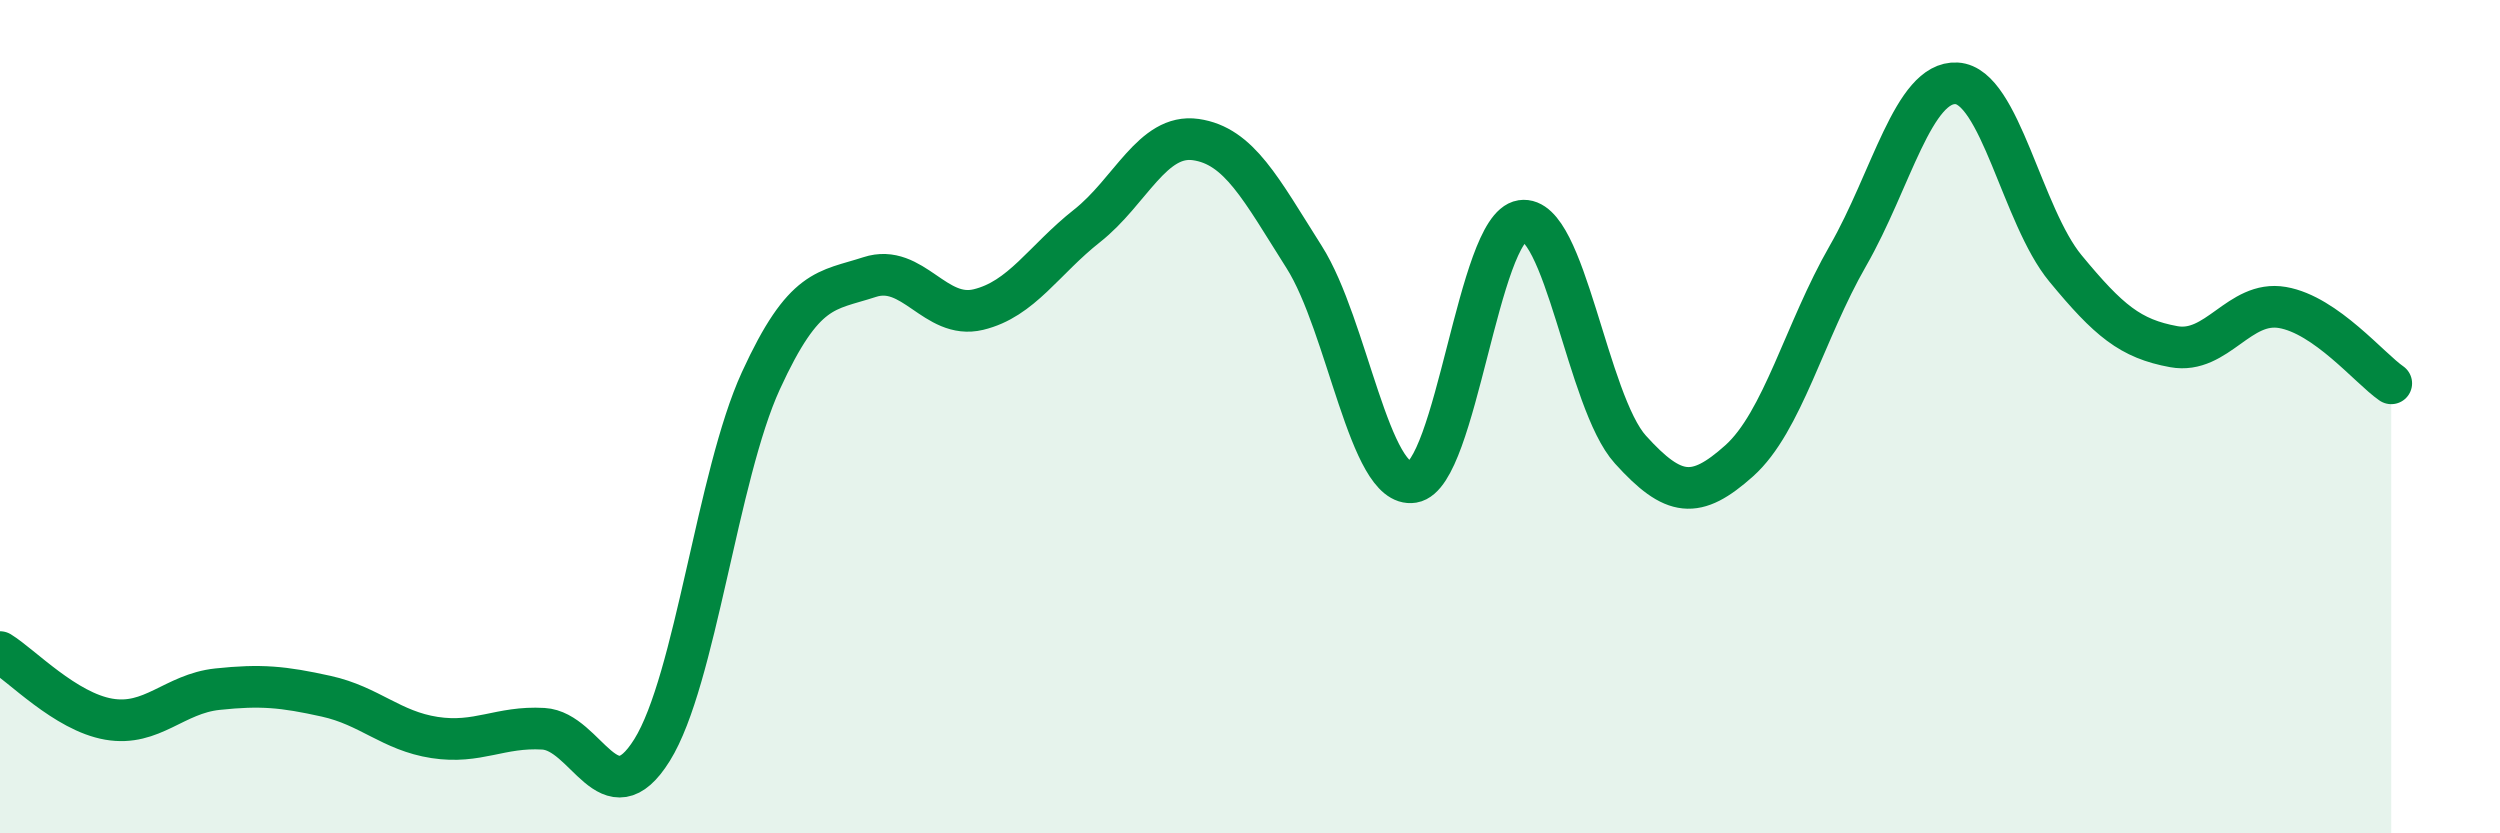
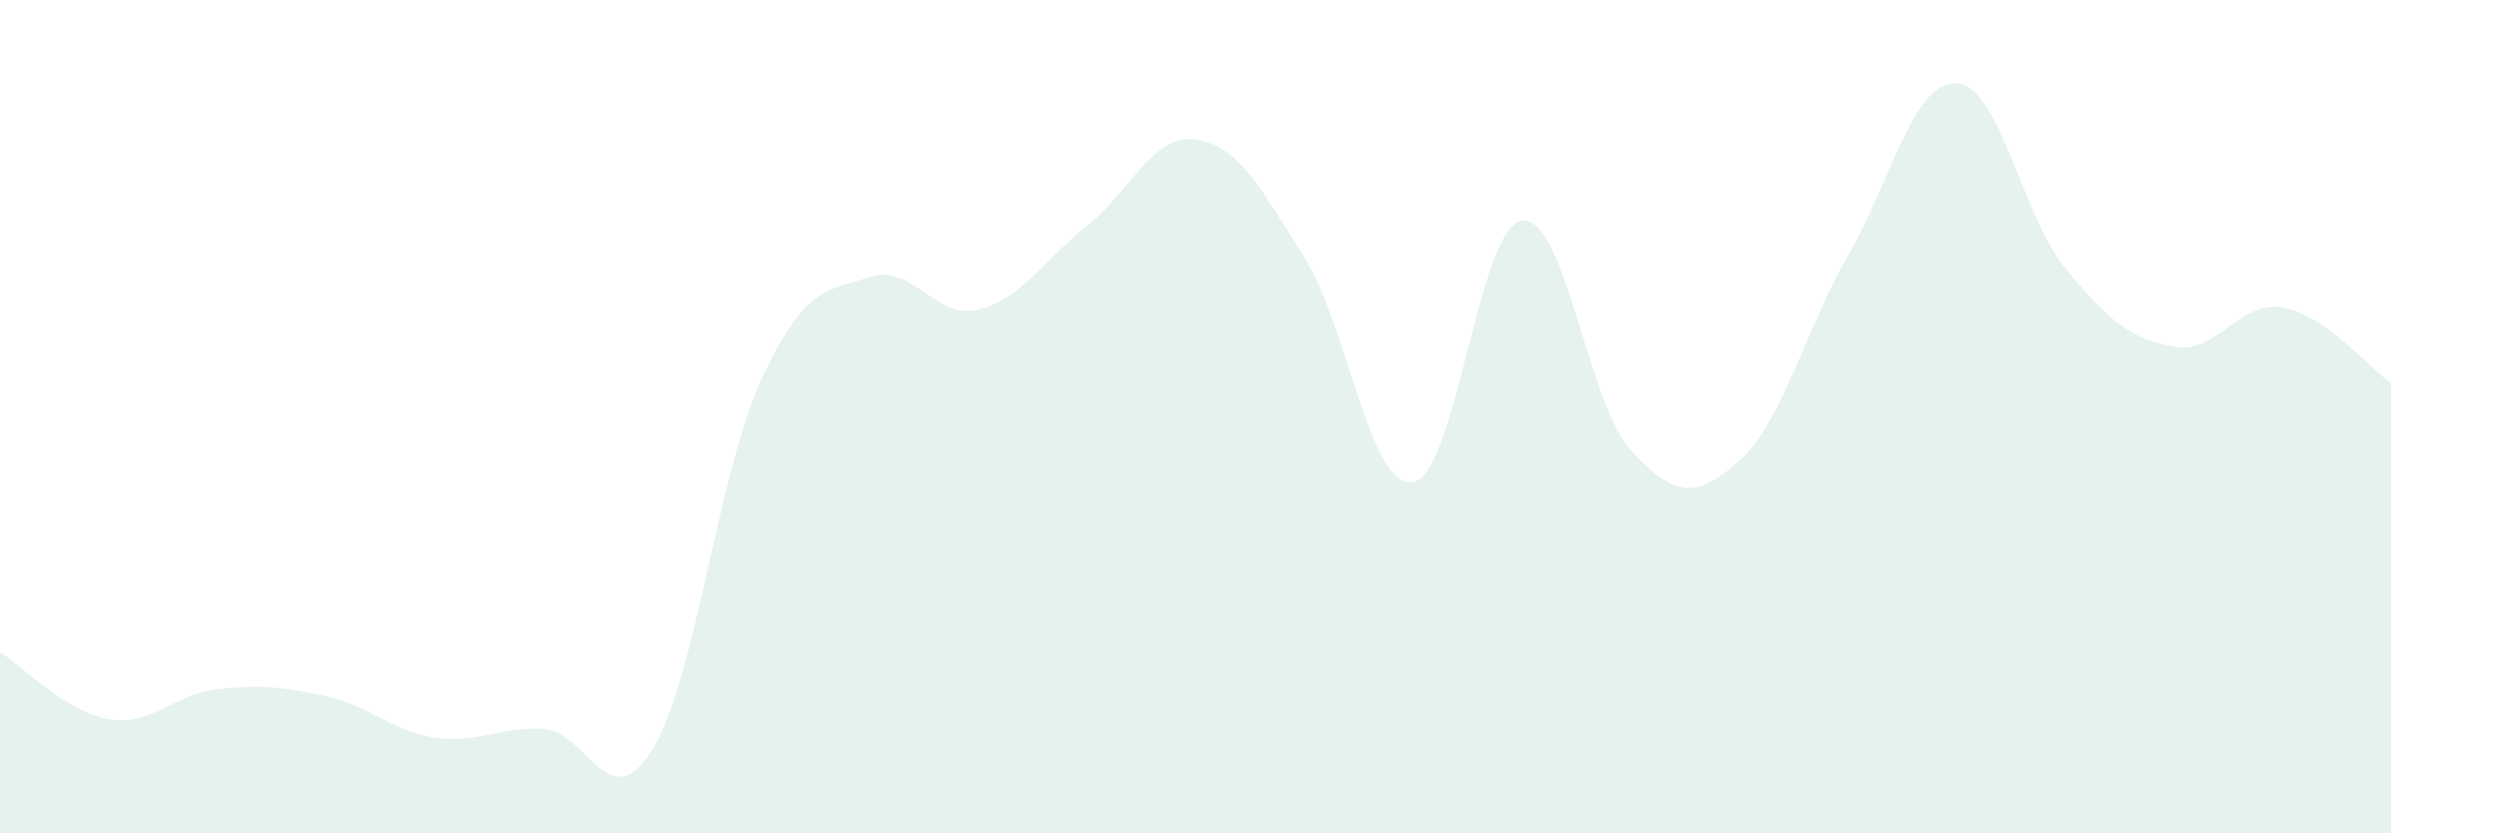
<svg xmlns="http://www.w3.org/2000/svg" width="60" height="20" viewBox="0 0 60 20">
  <path d="M 0,15.65 C 0.52,15.97 1.57,17.08 2.61,17.26 C 3.65,17.44 4.18,16.65 5.22,16.54 C 6.26,16.43 6.79,16.48 7.83,16.71 C 8.87,16.94 9.39,17.54 10.43,17.7 C 11.47,17.86 12,17.43 13.04,17.49 C 14.08,17.55 14.61,19.67 15.65,18 C 16.69,16.33 17.22,11.41 18.26,9.14 C 19.3,6.87 19.83,6.99 20.87,6.65 C 21.91,6.31 22.44,7.68 23.48,7.43 C 24.52,7.18 25.05,6.24 26.09,5.42 C 27.13,4.6 27.66,3.2 28.7,3.35 C 29.74,3.5 30.26,4.53 31.3,6.17 C 32.34,7.81 32.87,11.74 33.91,11.57 C 34.95,11.4 35.48,5.46 36.52,5.3 C 37.56,5.14 38.09,9.64 39.13,10.79 C 40.17,11.94 40.7,11.99 41.74,11.06 C 42.78,10.13 43.31,7.95 44.35,6.14 C 45.39,4.33 45.92,1.94 46.96,2 C 48,2.06 48.53,5.18 49.57,6.44 C 50.61,7.7 51.13,8.13 52.17,8.32 C 53.21,8.51 53.74,7.2 54.78,7.38 C 55.82,7.56 56.87,8.84 57.39,9.2L57.39 20L0 20Z" fill="#008740" opacity="0.1" stroke-linecap="round" stroke-linejoin="round" />
-   <path d="M 0,15.65 C 0.52,15.97 1.57,17.08 2.61,17.26 C 3.65,17.44 4.18,16.65 5.22,16.54 C 6.26,16.43 6.79,16.48 7.83,16.71 C 8.87,16.94 9.39,17.54 10.43,17.7 C 11.47,17.86 12,17.43 13.04,17.49 C 14.08,17.55 14.61,19.67 15.65,18 C 16.69,16.33 17.22,11.41 18.26,9.14 C 19.3,6.87 19.83,6.99 20.87,6.65 C 21.91,6.31 22.44,7.68 23.48,7.43 C 24.52,7.18 25.05,6.24 26.09,5.42 C 27.13,4.6 27.66,3.2 28.7,3.35 C 29.74,3.5 30.26,4.53 31.3,6.17 C 32.34,7.81 32.87,11.74 33.91,11.57 C 34.95,11.4 35.48,5.46 36.52,5.3 C 37.56,5.14 38.09,9.64 39.13,10.79 C 40.17,11.94 40.7,11.99 41.74,11.06 C 42.78,10.13 43.31,7.95 44.35,6.14 C 45.39,4.33 45.92,1.94 46.96,2 C 48,2.06 48.53,5.18 49.57,6.44 C 50.61,7.7 51.13,8.13 52.17,8.32 C 53.21,8.51 53.74,7.2 54.78,7.38 C 55.82,7.56 56.87,8.84 57.39,9.2" stroke="#008740" stroke-width="1" fill="none" stroke-linecap="round" stroke-linejoin="round" />
</svg>